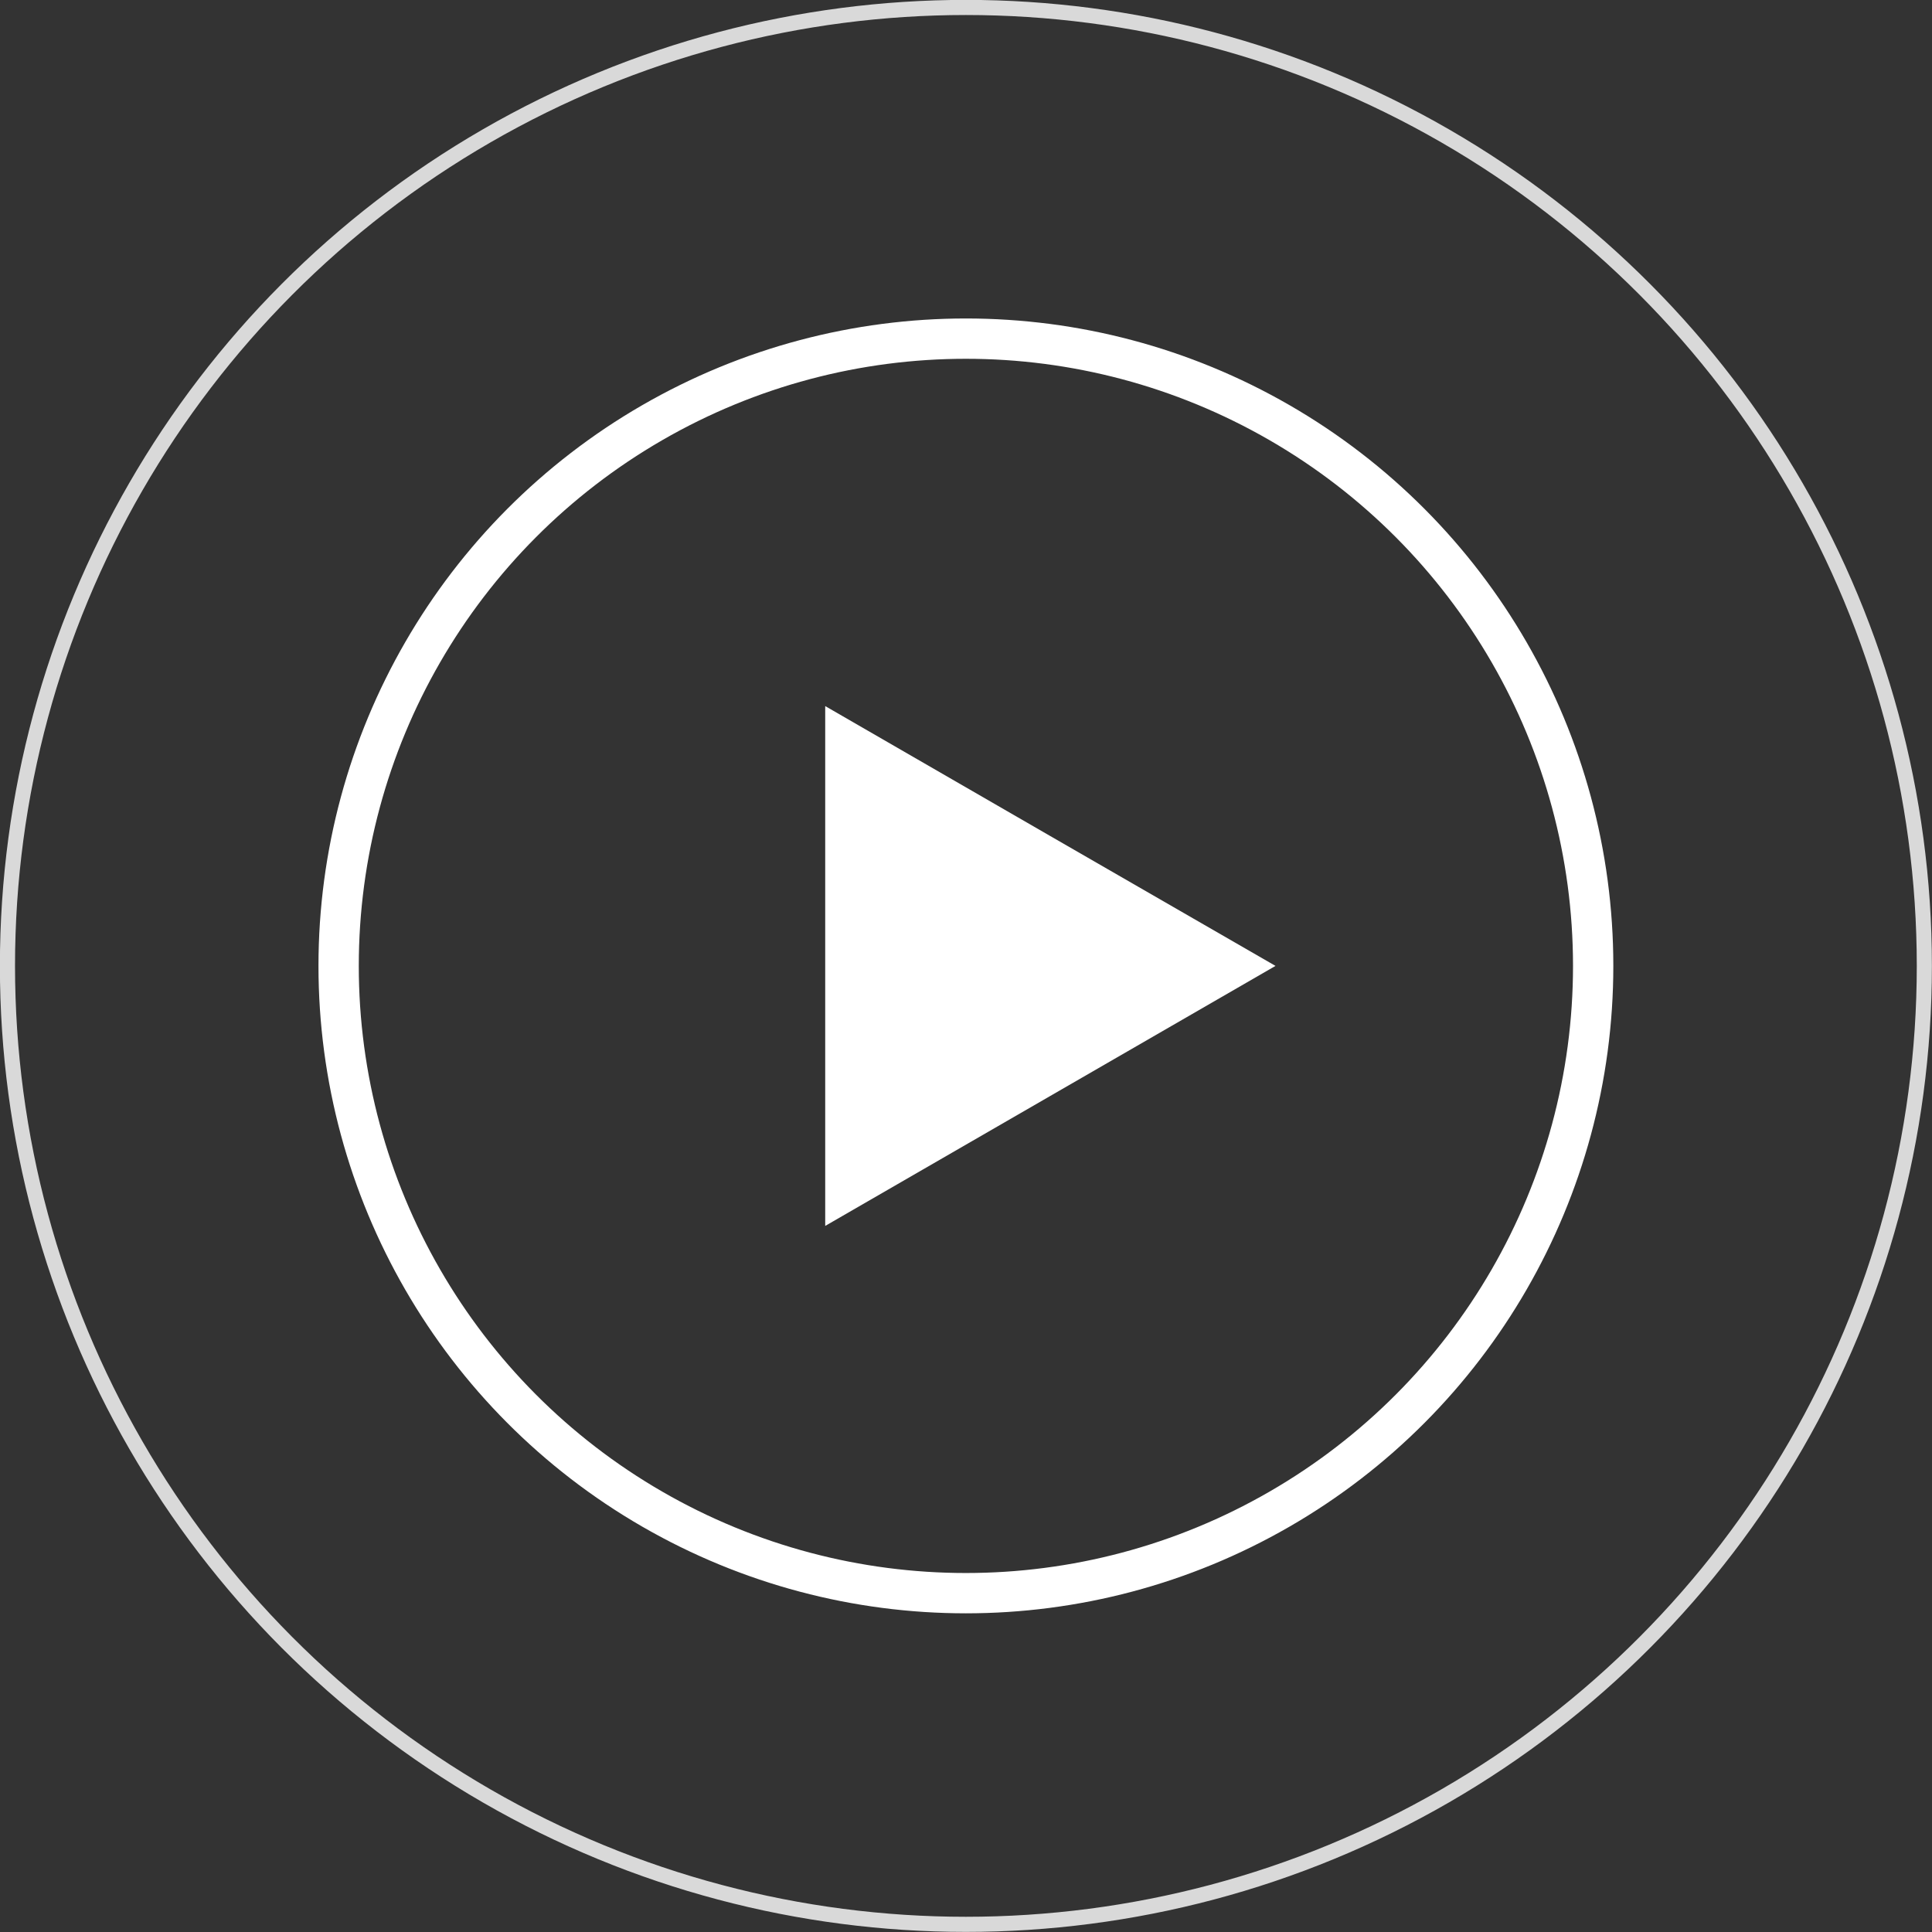
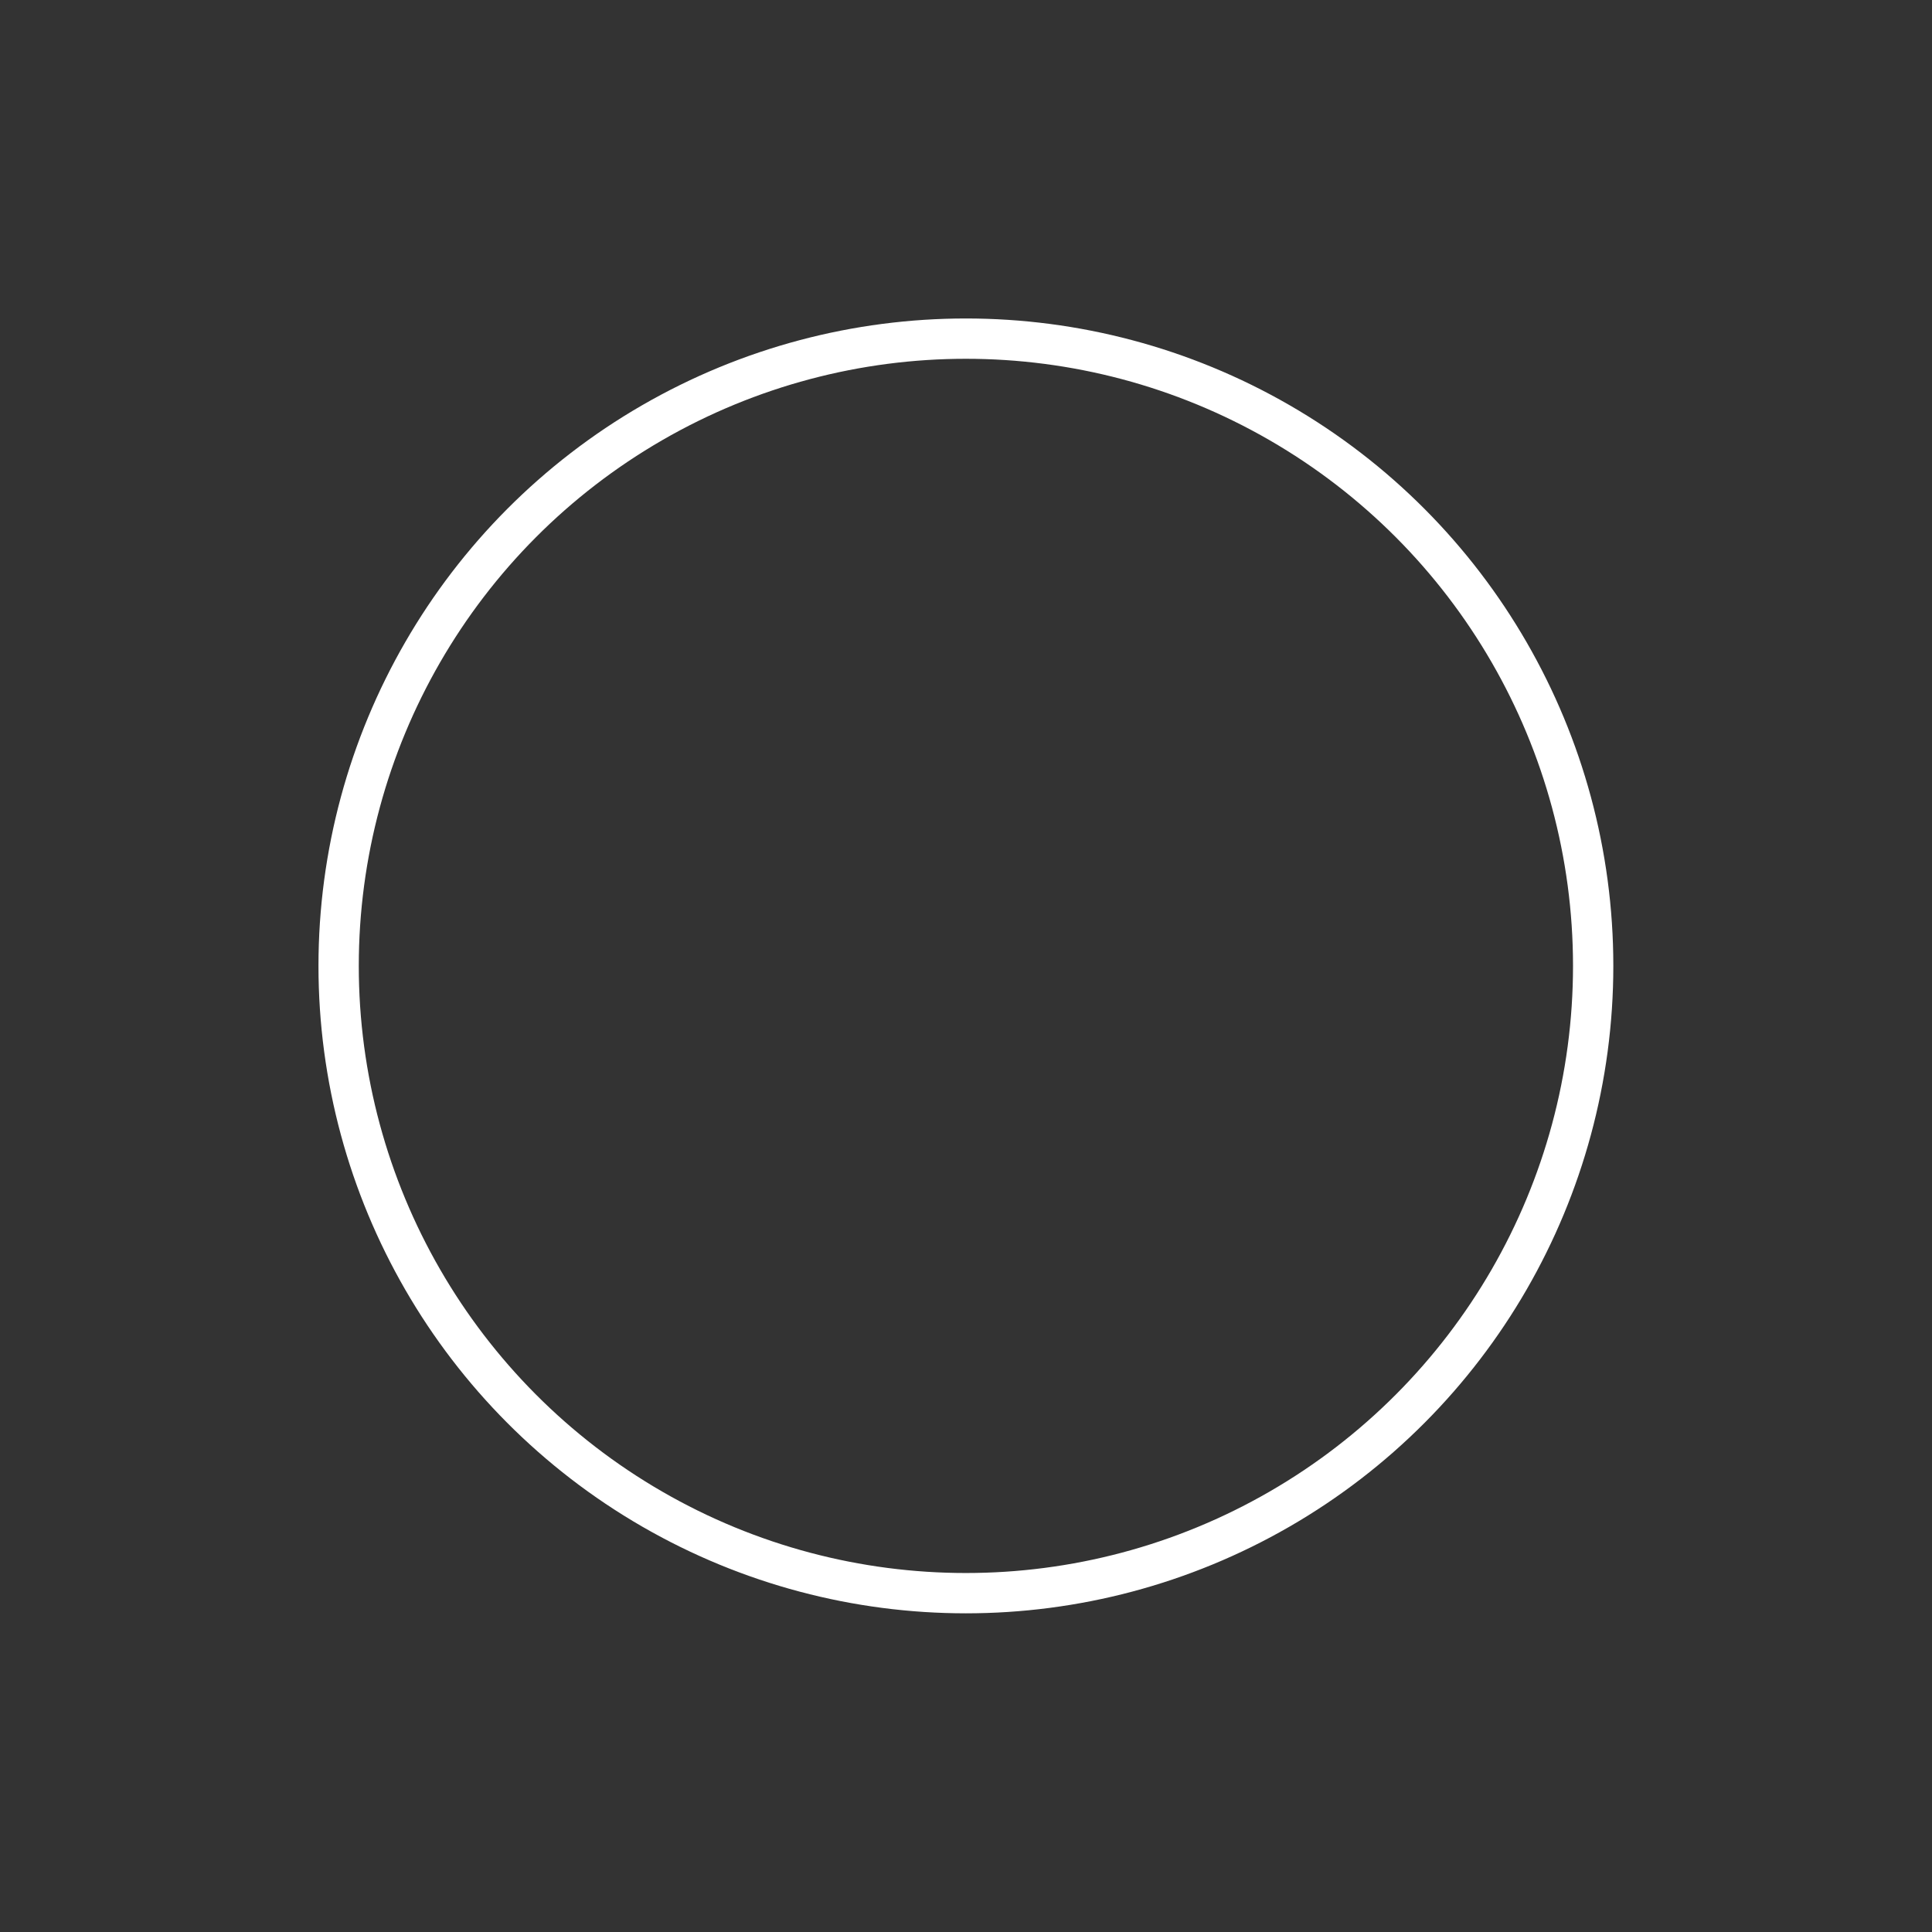
<svg xmlns="http://www.w3.org/2000/svg" viewBox="0 0 95.85 95.85">
  <rect x="0" y="0" width="95.85" height="95.85" fill="#333333" stroke="none" />
  <defs>
    <style>.cls-1{fill:#fff;}.cls-2,.cls-3{fill:none;stroke:#fff;stroke-miterlimit:10;}.cls-2{stroke-width:2px;}.cls-3{stroke-width:0.75px;opacity:0.81;}</style>
  </defs>
  <g id="Layer_2" data-name="Layer 2">
    <g id="ΦΙΛΤΡΑ">
-       <polygon class="cls-1" points="40.94 47.92 40.94 35.03 52.11 41.48 63.28 47.92 52.11 54.37 40.94 60.82 40.94 47.92" />
      <circle class="cls-2" cx="47.92" cy="47.92" r="31.12" />
-       <circle class="cls-3" cx="47.92" cy="47.92" r="47.55" />
    </g>
  </g>
</svg>